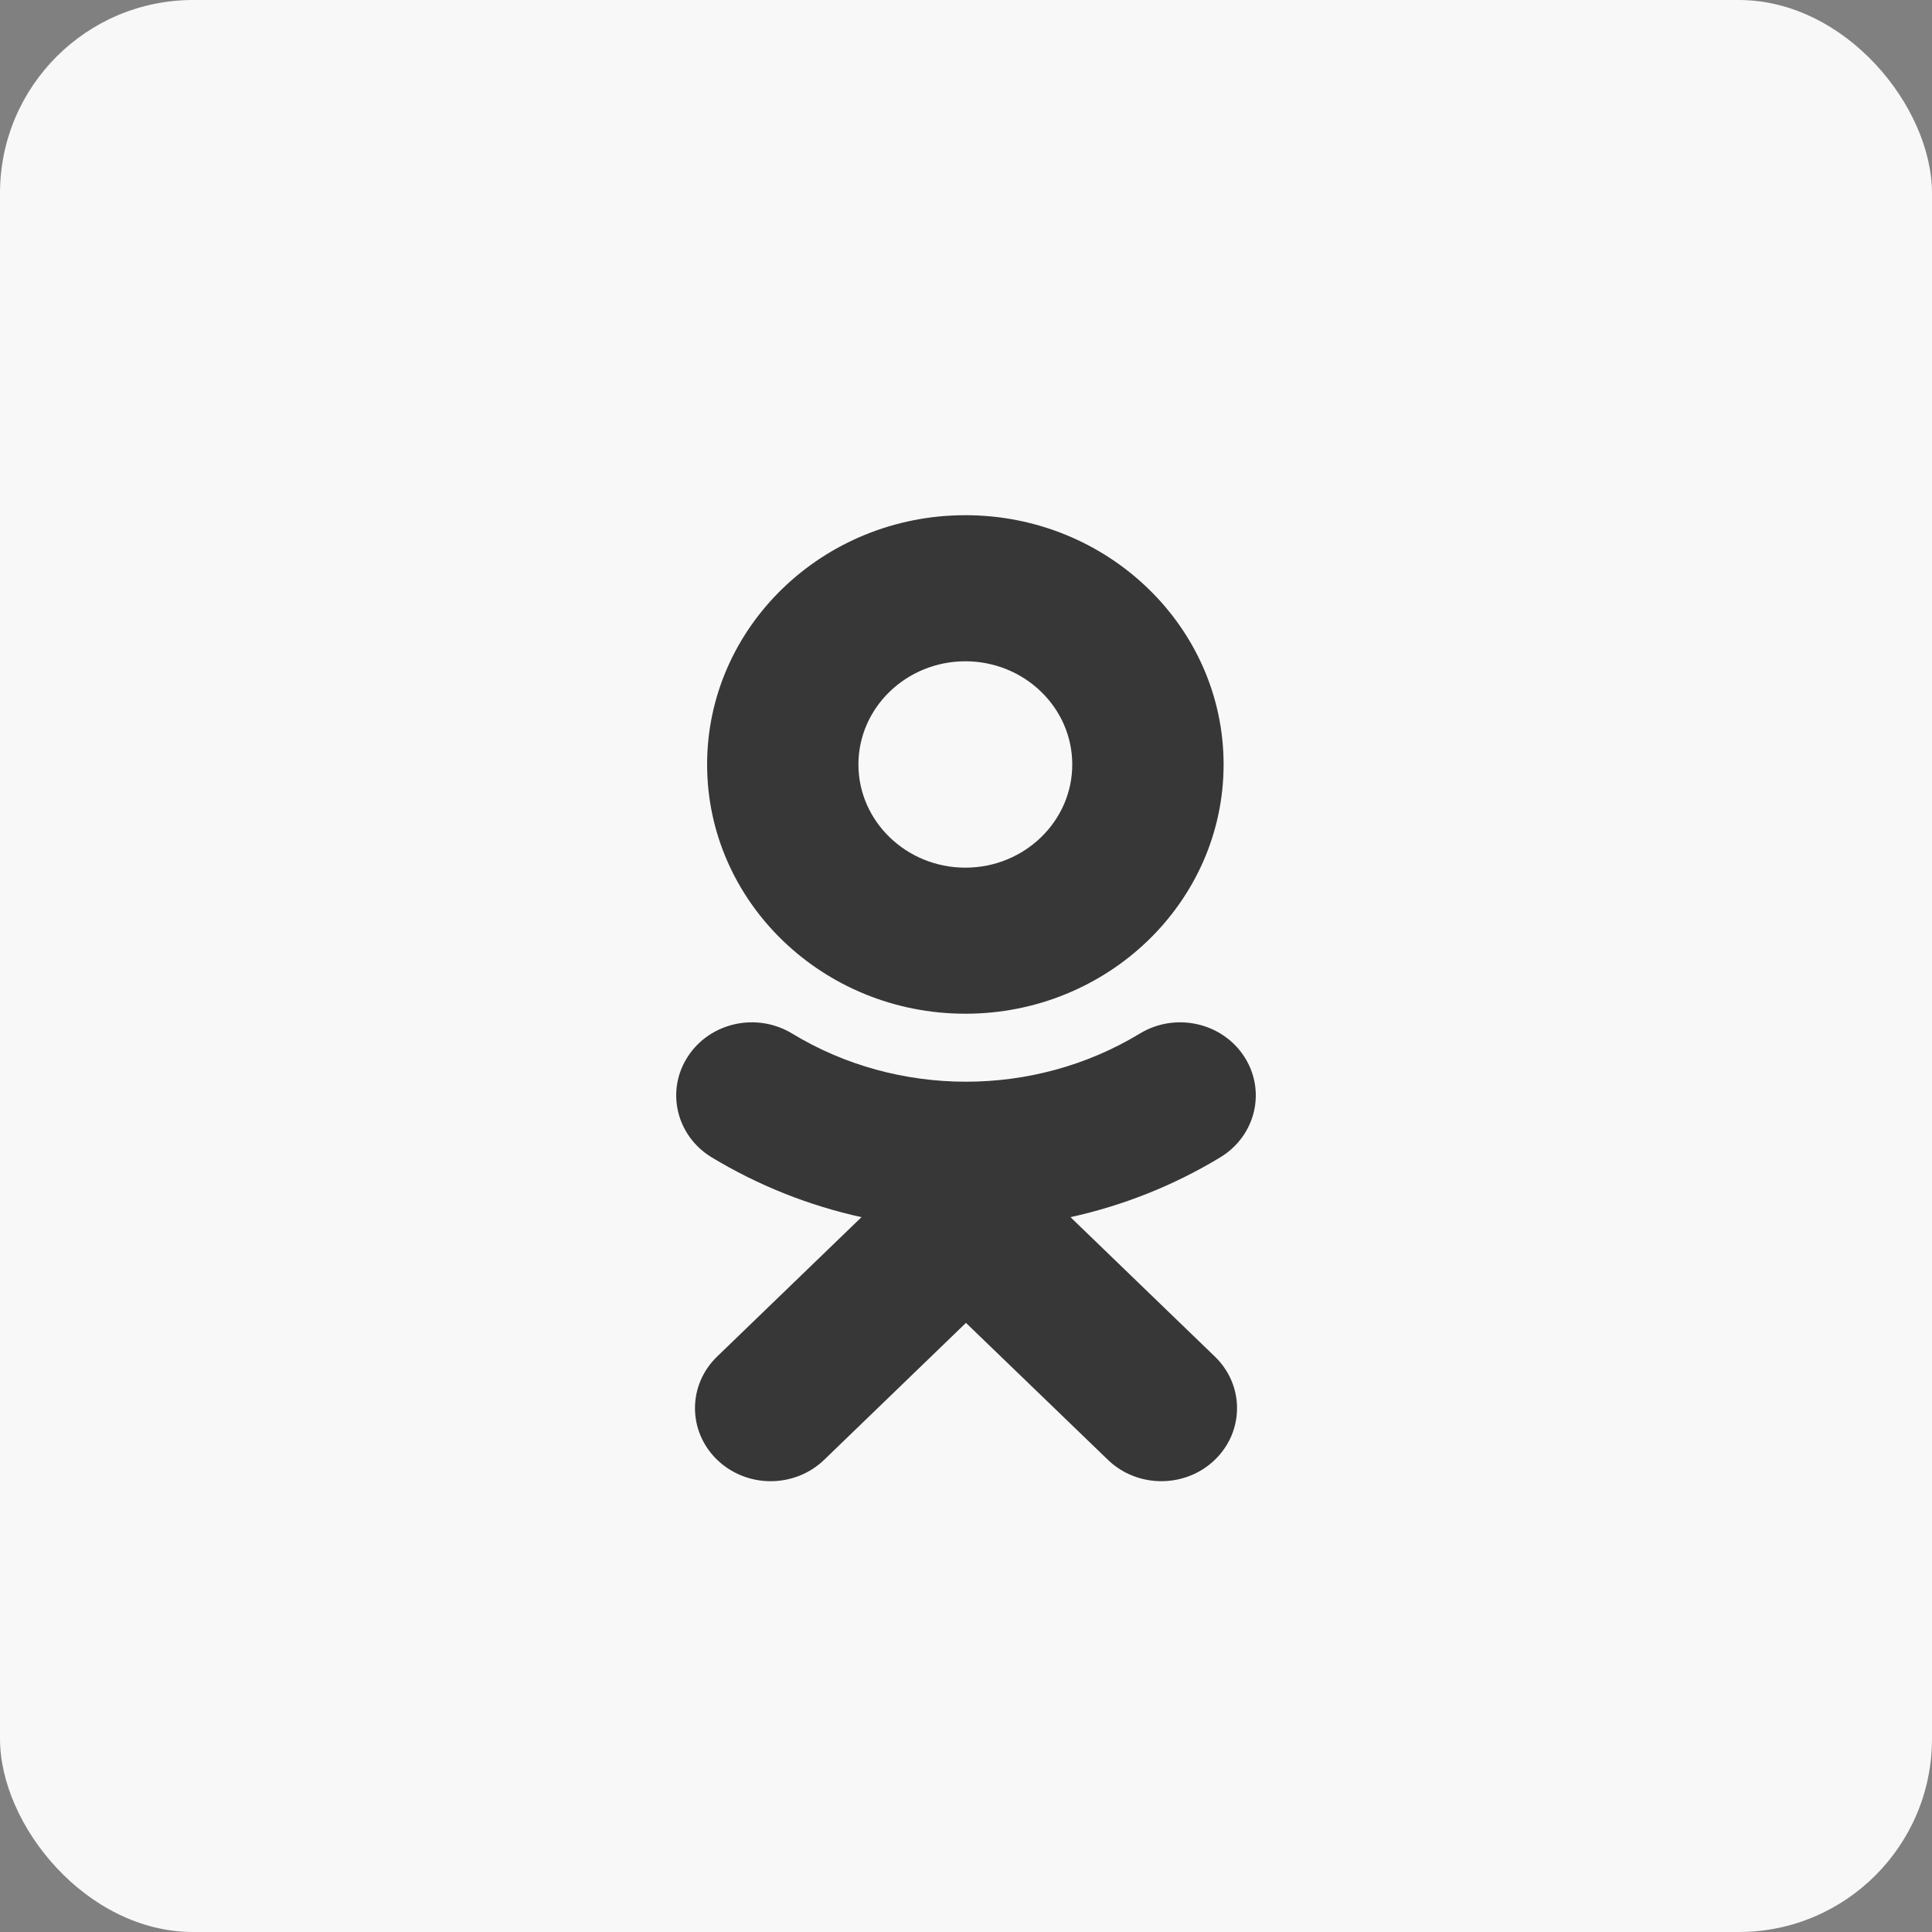
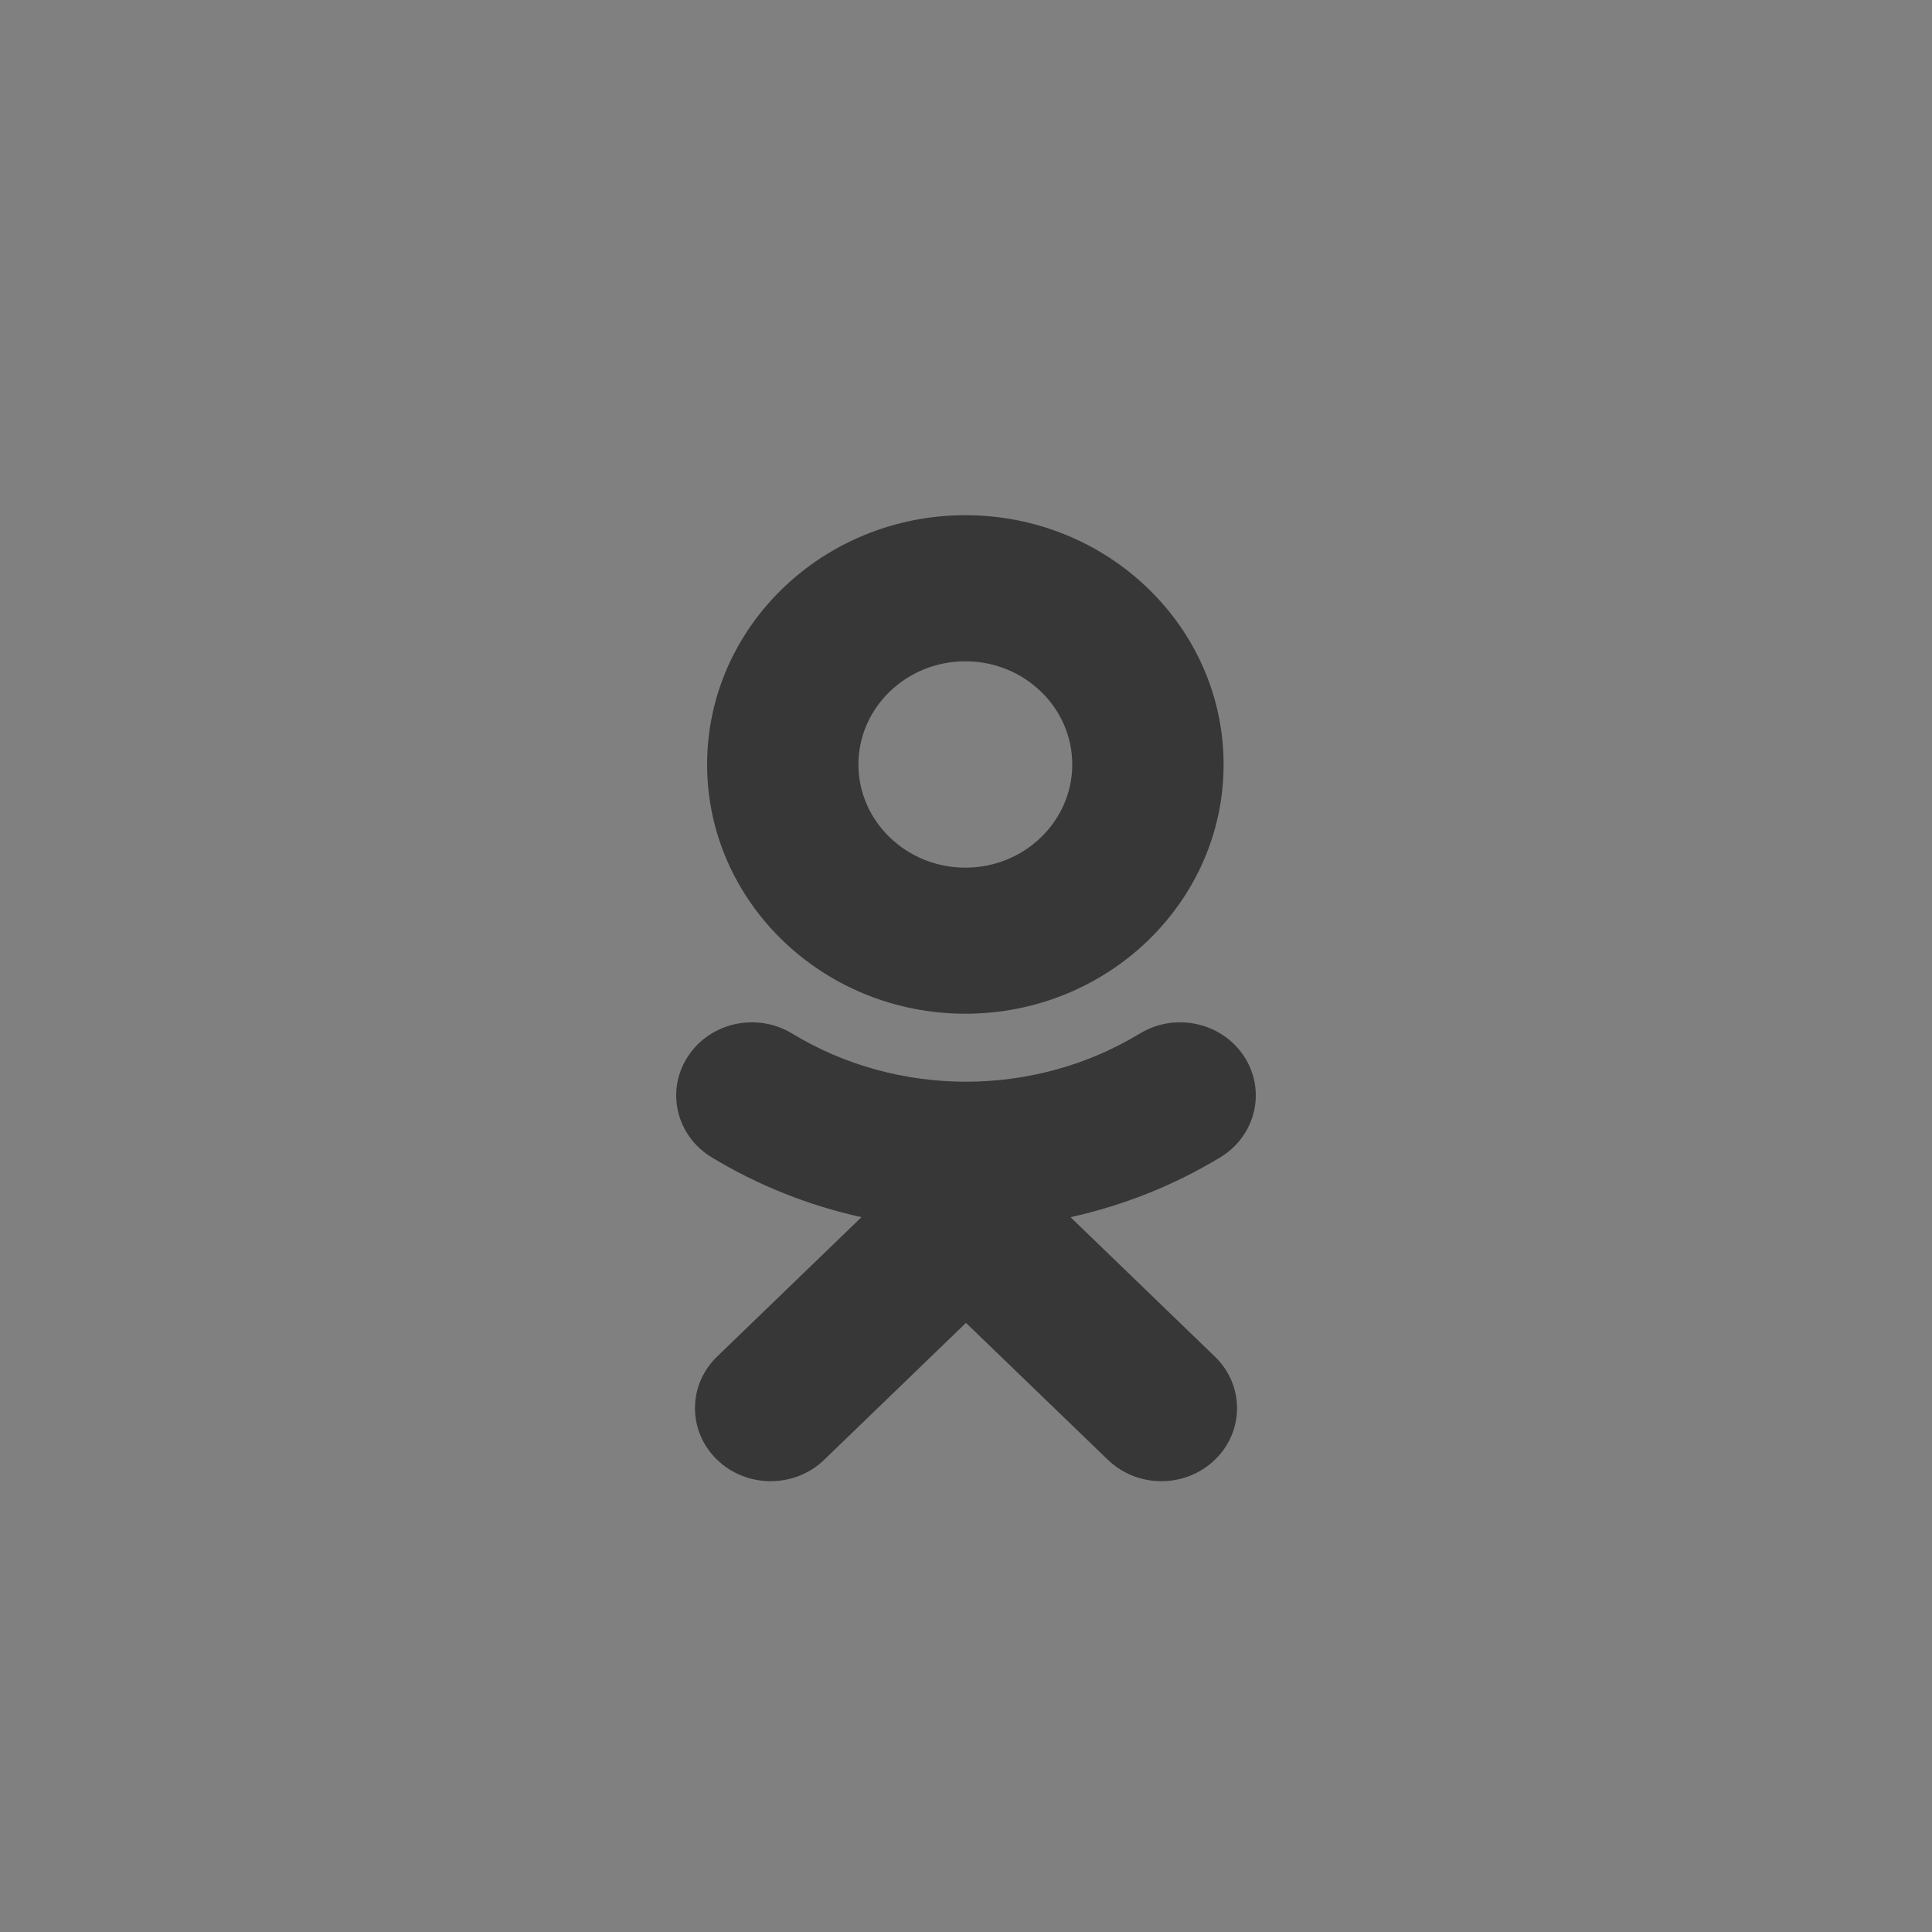
<svg xmlns="http://www.w3.org/2000/svg" width="60px" height="60px" viewBox="0 0 60 60" version="1.1">
  <rect x="0" y="0" width="60" height="60" fill="#808080" stroke="none" />
  <title>OK–white–rounded</title>
  <desc>Created with Sketch.</desc>
  <g id="Page-1" stroke="none" stroke-width="1" fill="none" fill-rule="evenodd">
    <g id="soc_rounded" transform="translate(-280, -1320)">
      <g id="white_theme" transform="translate(0, 1240)">
        <g id="White" transform="translate(80, 80)">
          <g id="OK–white–rounded" transform="translate(200, 0)">
-             <rect id="Rectangle" fill="#F8F8F8" x="0" y="0" width="60" height="60" rx="6" />
-             <path d="M29.98,20.537 C31.811,20.537 33.3,21.974 33.3,23.742 C33.3,25.508 31.811,26.946 29.98,26.946 C28.15,26.946 26.659,25.508 26.659,23.742 C26.659,21.974 28.15,20.537 29.98,20.537 L29.98,20.537 Z M29.98,31.482 C25.557,31.482 21.96,28.01 21.96,23.742 C21.96,19.473 25.557,16 29.98,16 C34.403,16 38,19.473 38,23.742 C38,28.01 34.403,31.482 29.98,31.482 Z M33.245,37.8 L37.728,42.129 C38.647,43.013 38.647,44.45 37.728,45.336 C36.811,46.221 35.324,46.221 34.407,45.336 L29.999,41.083 L25.595,45.336 C25.136,45.778 24.534,46 23.932,46 C23.332,46 22.731,45.778 22.272,45.336 C21.354,44.45 21.354,43.014 22.271,42.129 L26.754,37.8 C25.122,37.441 23.547,36.817 22.097,35.939 C21,35.271 20.67,33.871 21.362,32.811 C22.051,31.75 23.501,31.43 24.601,32.098 C27.884,34.092 32.113,34.092 35.399,32.098 C36.498,31.43 37.948,31.75 38.639,32.811 C39.33,33.871 38.999,35.271 37.902,35.939 C36.452,36.818 34.877,37.441 33.245,37.8 Z" id="Shape" fill="#373737" />
+             <path d="M29.98,20.537 C31.811,20.537 33.3,21.974 33.3,23.742 C33.3,25.508 31.811,26.946 29.98,26.946 C28.15,26.946 26.659,25.508 26.659,23.742 C26.659,21.974 28.15,20.537 29.98,20.537 Z M29.98,31.482 C25.557,31.482 21.96,28.01 21.96,23.742 C21.96,19.473 25.557,16 29.98,16 C34.403,16 38,19.473 38,23.742 C38,28.01 34.403,31.482 29.98,31.482 Z M33.245,37.8 L37.728,42.129 C38.647,43.013 38.647,44.45 37.728,45.336 C36.811,46.221 35.324,46.221 34.407,45.336 L29.999,41.083 L25.595,45.336 C25.136,45.778 24.534,46 23.932,46 C23.332,46 22.731,45.778 22.272,45.336 C21.354,44.45 21.354,43.014 22.271,42.129 L26.754,37.8 C25.122,37.441 23.547,36.817 22.097,35.939 C21,35.271 20.67,33.871 21.362,32.811 C22.051,31.75 23.501,31.43 24.601,32.098 C27.884,34.092 32.113,34.092 35.399,32.098 C36.498,31.43 37.948,31.75 38.639,32.811 C39.33,33.871 38.999,35.271 37.902,35.939 C36.452,36.818 34.877,37.441 33.245,37.8 Z" id="Shape" fill="#373737" />
          </g>
        </g>
      </g>
    </g>
  </g>
</svg>